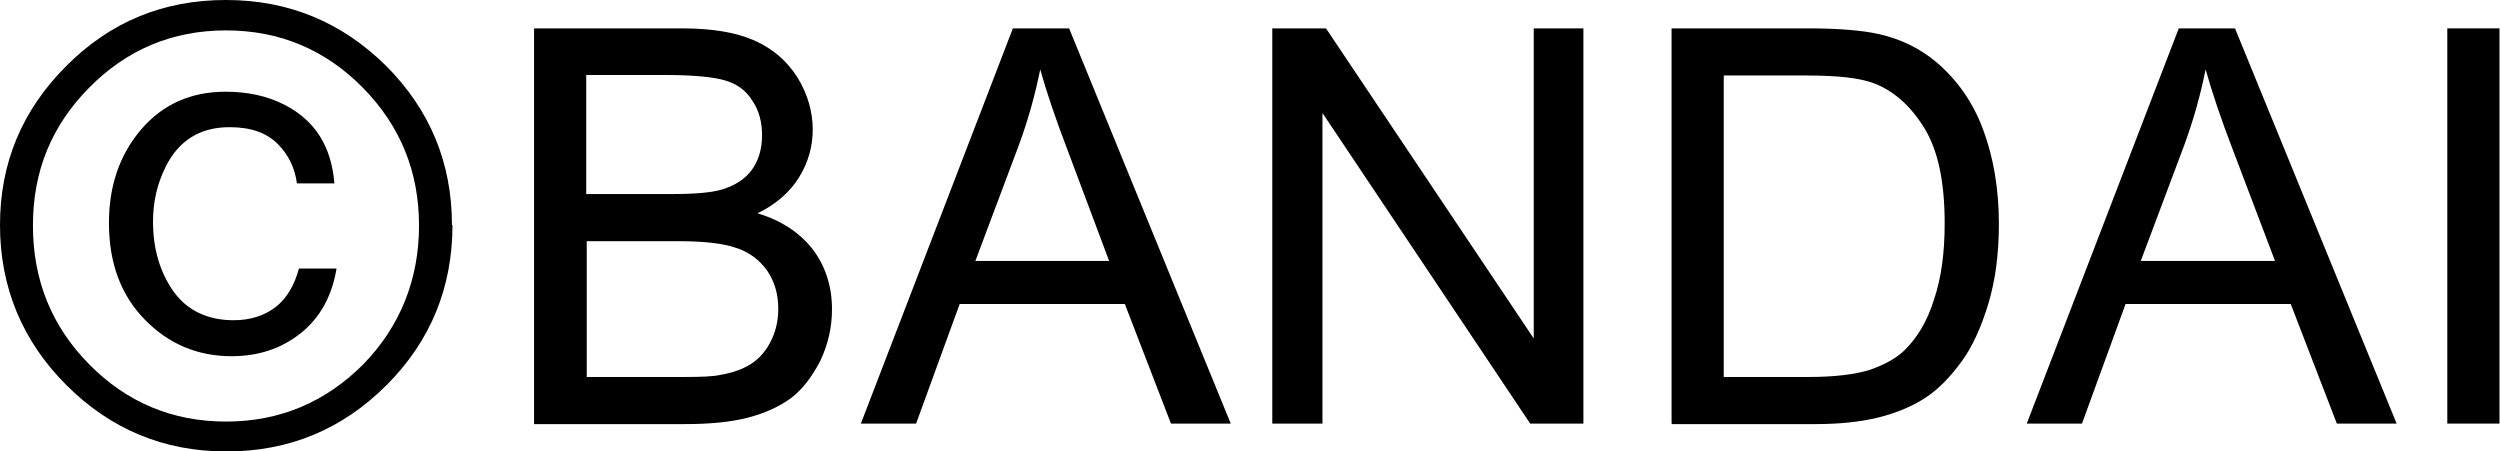
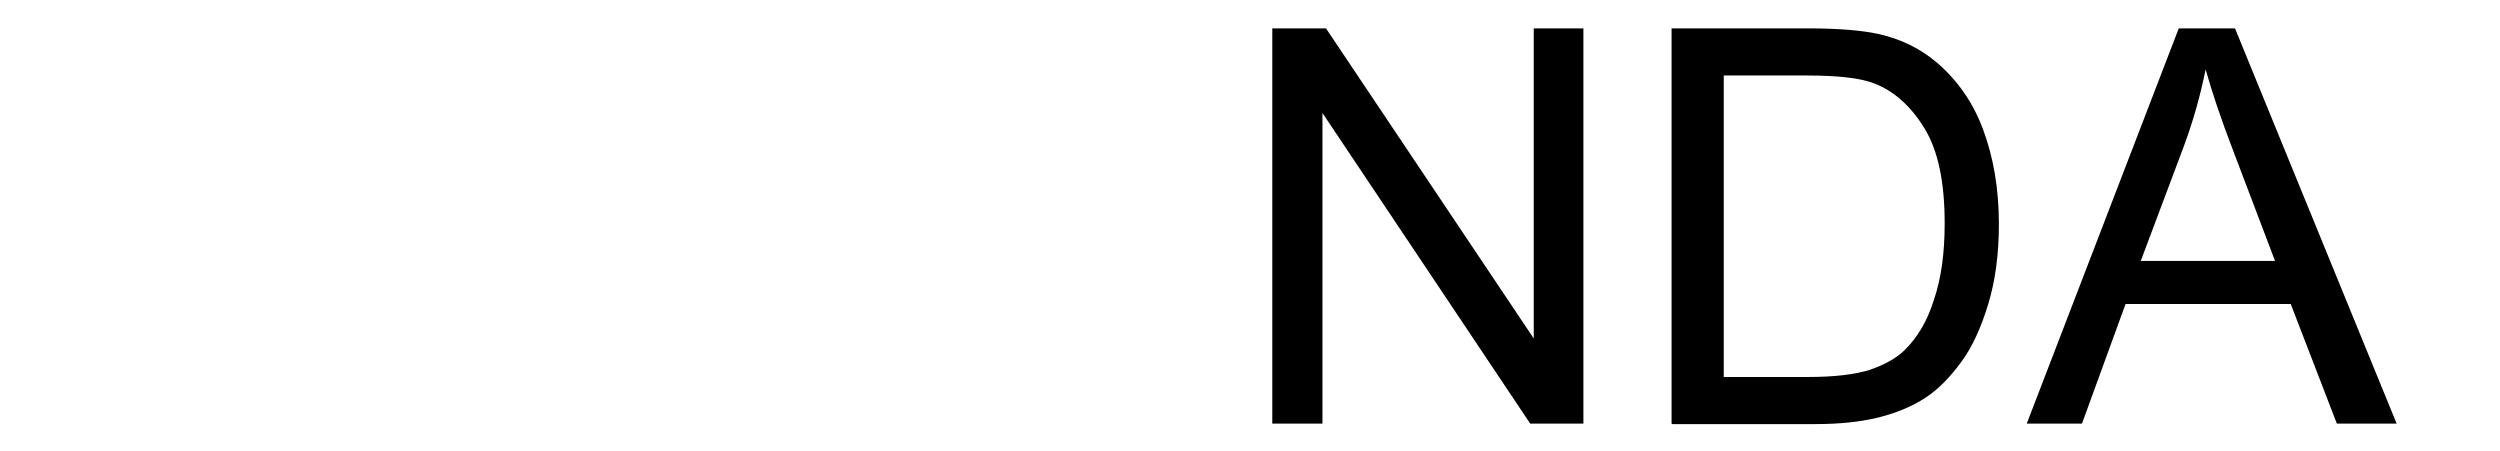
<svg xmlns="http://www.w3.org/2000/svg" id="_レイヤー_2" data-name="レイヤー 2" width="49.34" height="8.91" viewBox="0 0 49.34 8.91">
  <defs>
    <style>
      .cls-1 {
        fill: #000;
        stroke-width: 0px;
      }
    </style>
  </defs>
  <g id="DESIGN">
    <g>
-       <path class="cls-1" d="M4.46.6c1.06,0,1.96.38,2.7,1.13.74.75,1.11,1.66,1.11,2.72s-.37,1.99-1.1,2.74c-.75.75-1.65,1.13-2.71,1.13s-1.96-.38-2.7-1.13c-.74-.75-1.11-1.66-1.11-2.74s.37-1.97,1.11-2.72c.74-.75,1.64-1.13,2.7-1.13M6.64,5.3h-.74c-.09.33-.24.59-.46.76-.22.17-.5.26-.83.26-.51,0-.91-.19-1.18-.56-.27-.38-.41-.84-.41-1.39,0-.38.08-.74.25-1.08.26-.52.68-.78,1.26-.78.42,0,.73.11.95.33.22.22.34.48.38.78h.74c-.06-.73-.38-1.24-.98-1.55-.35-.18-.74-.26-1.17-.26-.68,0-1.24.25-1.66.74-.43.5-.64,1.12-.64,1.85,0,.8.24,1.43.71,1.91.47.48,1.04.72,1.71.72.53,0,.98-.15,1.36-.45.38-.3.62-.73.71-1.27M8.92,4.44c0-1.23-.44-2.28-1.3-3.14-.87-.86-1.92-1.3-3.16-1.3S2.18.43,1.31,1.3c-.87.87-1.31,1.91-1.31,3.14s.44,2.29,1.31,3.16c.87.87,1.92,1.31,3.16,1.31s2.29-.44,3.16-1.31c.87-.87,1.3-1.93,1.3-3.16" />
-       <path class="cls-1" d="M10.54,8.36V.56h2.92c.6,0,1.07.08,1.43.24.36.16.64.4.85.73.2.33.3.67.3,1.03,0,.33-.09.65-.27.94-.18.29-.45.53-.82.71.47.14.83.38,1.09.71.25.33.38.73.38,1.18,0,.37-.08.7-.23,1.02-.16.31-.35.56-.57.73-.23.17-.51.3-.85.39-.34.09-.76.13-1.26.13h-2.97ZM11.57,3.83h1.69c.46,0,.79-.03.99-.09.26-.08.46-.21.59-.39.13-.18.2-.41.2-.68,0-.26-.06-.49-.19-.68-.12-.2-.3-.33-.53-.4-.23-.07-.63-.11-1.19-.11h-1.56v2.36ZM11.57,7.44h1.94c.34,0,.57-.01.7-.04.24-.04.44-.11.6-.21.16-.1.29-.24.39-.43.1-.19.16-.41.16-.66,0-.29-.07-.54-.22-.76-.15-.21-.36-.37-.62-.45-.26-.09-.64-.13-1.14-.13h-1.8v2.68Z" />
-       <path class="cls-1" d="M16.99,8.36l3-7.8h1.11l3.19,7.8h-1.18l-.91-2.36h-3.26l-.86,2.36h-1.1ZM19.25,5.15h2.64l-.81-2.16c-.25-.65-.43-1.19-.55-1.62-.1.5-.24,1-.42,1.49l-.86,2.29Z" />
      <polygon class="cls-1" points="25.11 8.36 25.11 .56 26.17 .56 30.27 6.68 30.27 .56 31.25 .56 31.25 8.36 30.2 8.36 26.1 2.23 26.1 8.36 25.11 8.36" />
      <path class="cls-1" d="M32.99,8.36V.56h2.69c.61,0,1.07.04,1.39.11.45.1.83.29,1.15.56.41.35.72.79.92,1.33.2.54.31,1.16.31,1.86,0,.59-.07,1.12-.21,1.58-.14.46-.31.84-.53,1.14-.22.3-.45.54-.71.71-.26.17-.57.3-.93.39-.37.09-.78.13-1.25.13h-2.81ZM34.02,7.44h1.67c.52,0,.92-.05,1.21-.14.29-.1.53-.23.7-.4.25-.25.44-.57.57-.99.14-.41.21-.91.21-1.5,0-.82-.13-1.44-.4-1.88-.27-.44-.6-.73-.98-.88-.28-.11-.72-.16-1.34-.16h-1.64v5.96Z" />
      <path class="cls-1" d="M40,8.36l3-7.8h1.11l3.19,7.8h-1.18l-.91-2.36h-3.26l-.86,2.36h-1.1ZM42.25,5.15h2.65l-.82-2.16c-.25-.65-.43-1.19-.55-1.62-.1.5-.24,1-.42,1.49l-.86,2.29Z" />
-       <rect class="cls-1" x="48.3" y=".56" width="1.03" height="7.8" />
    </g>
  </g>
</svg>